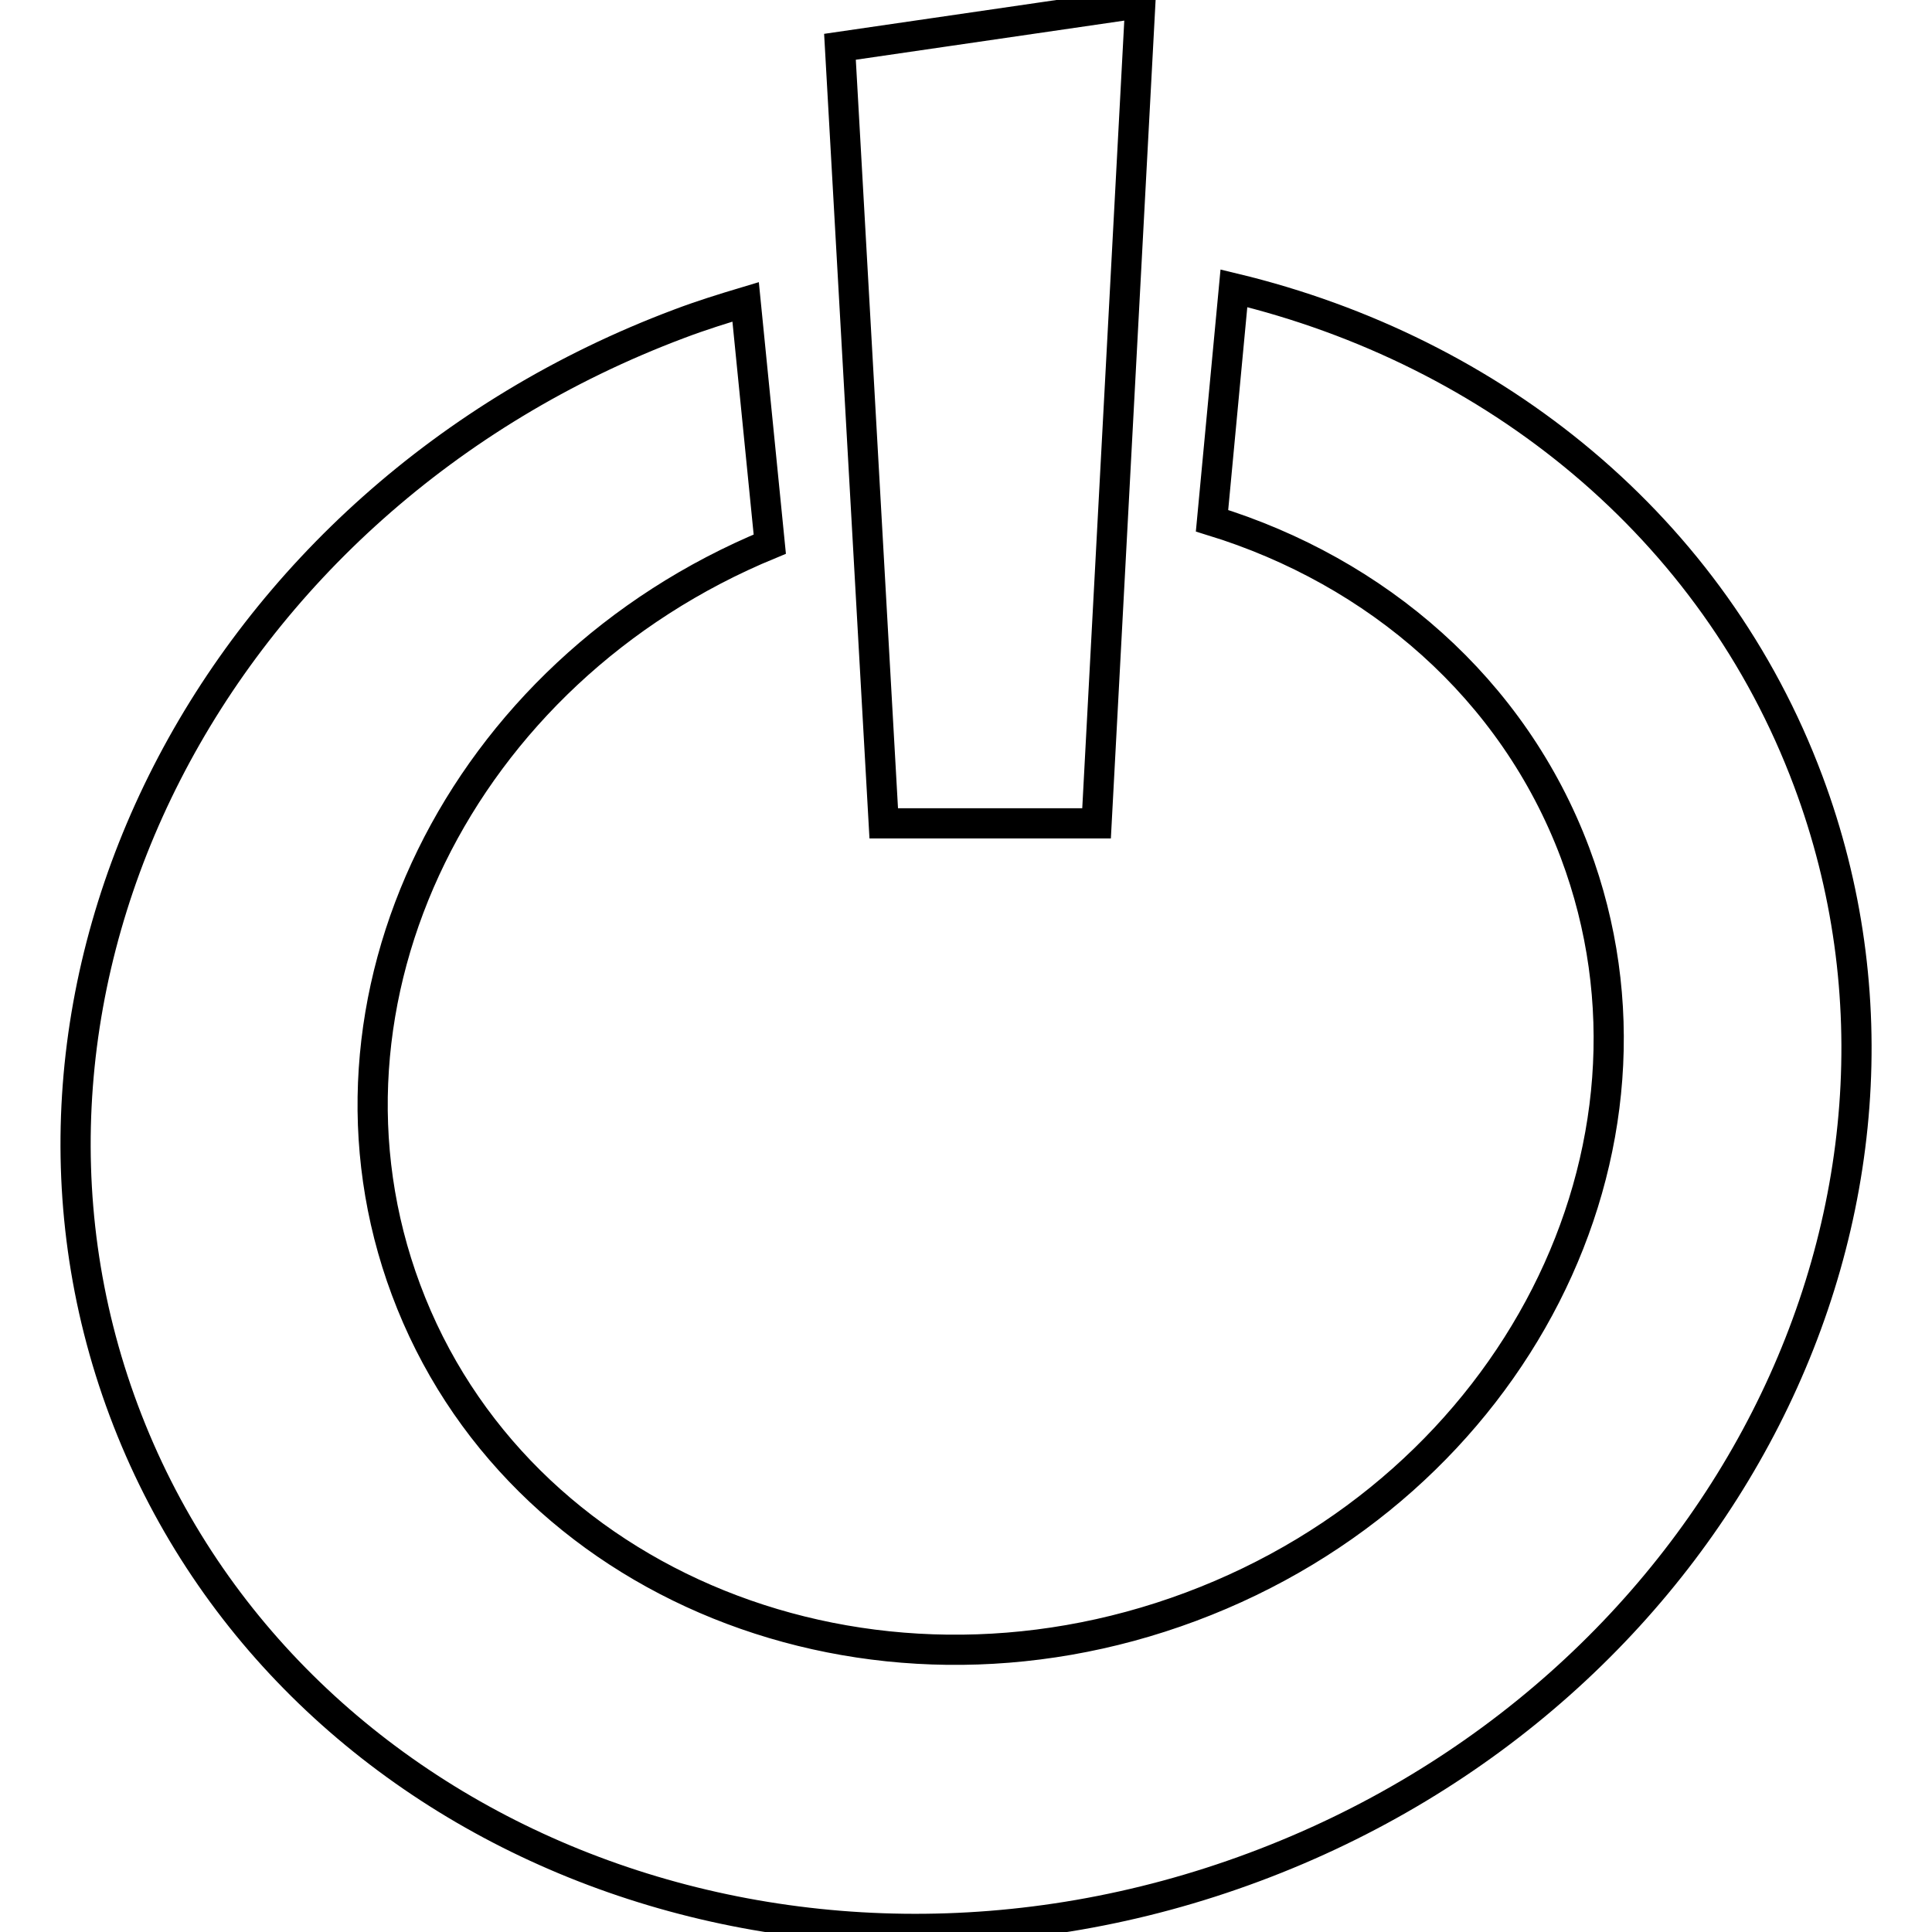
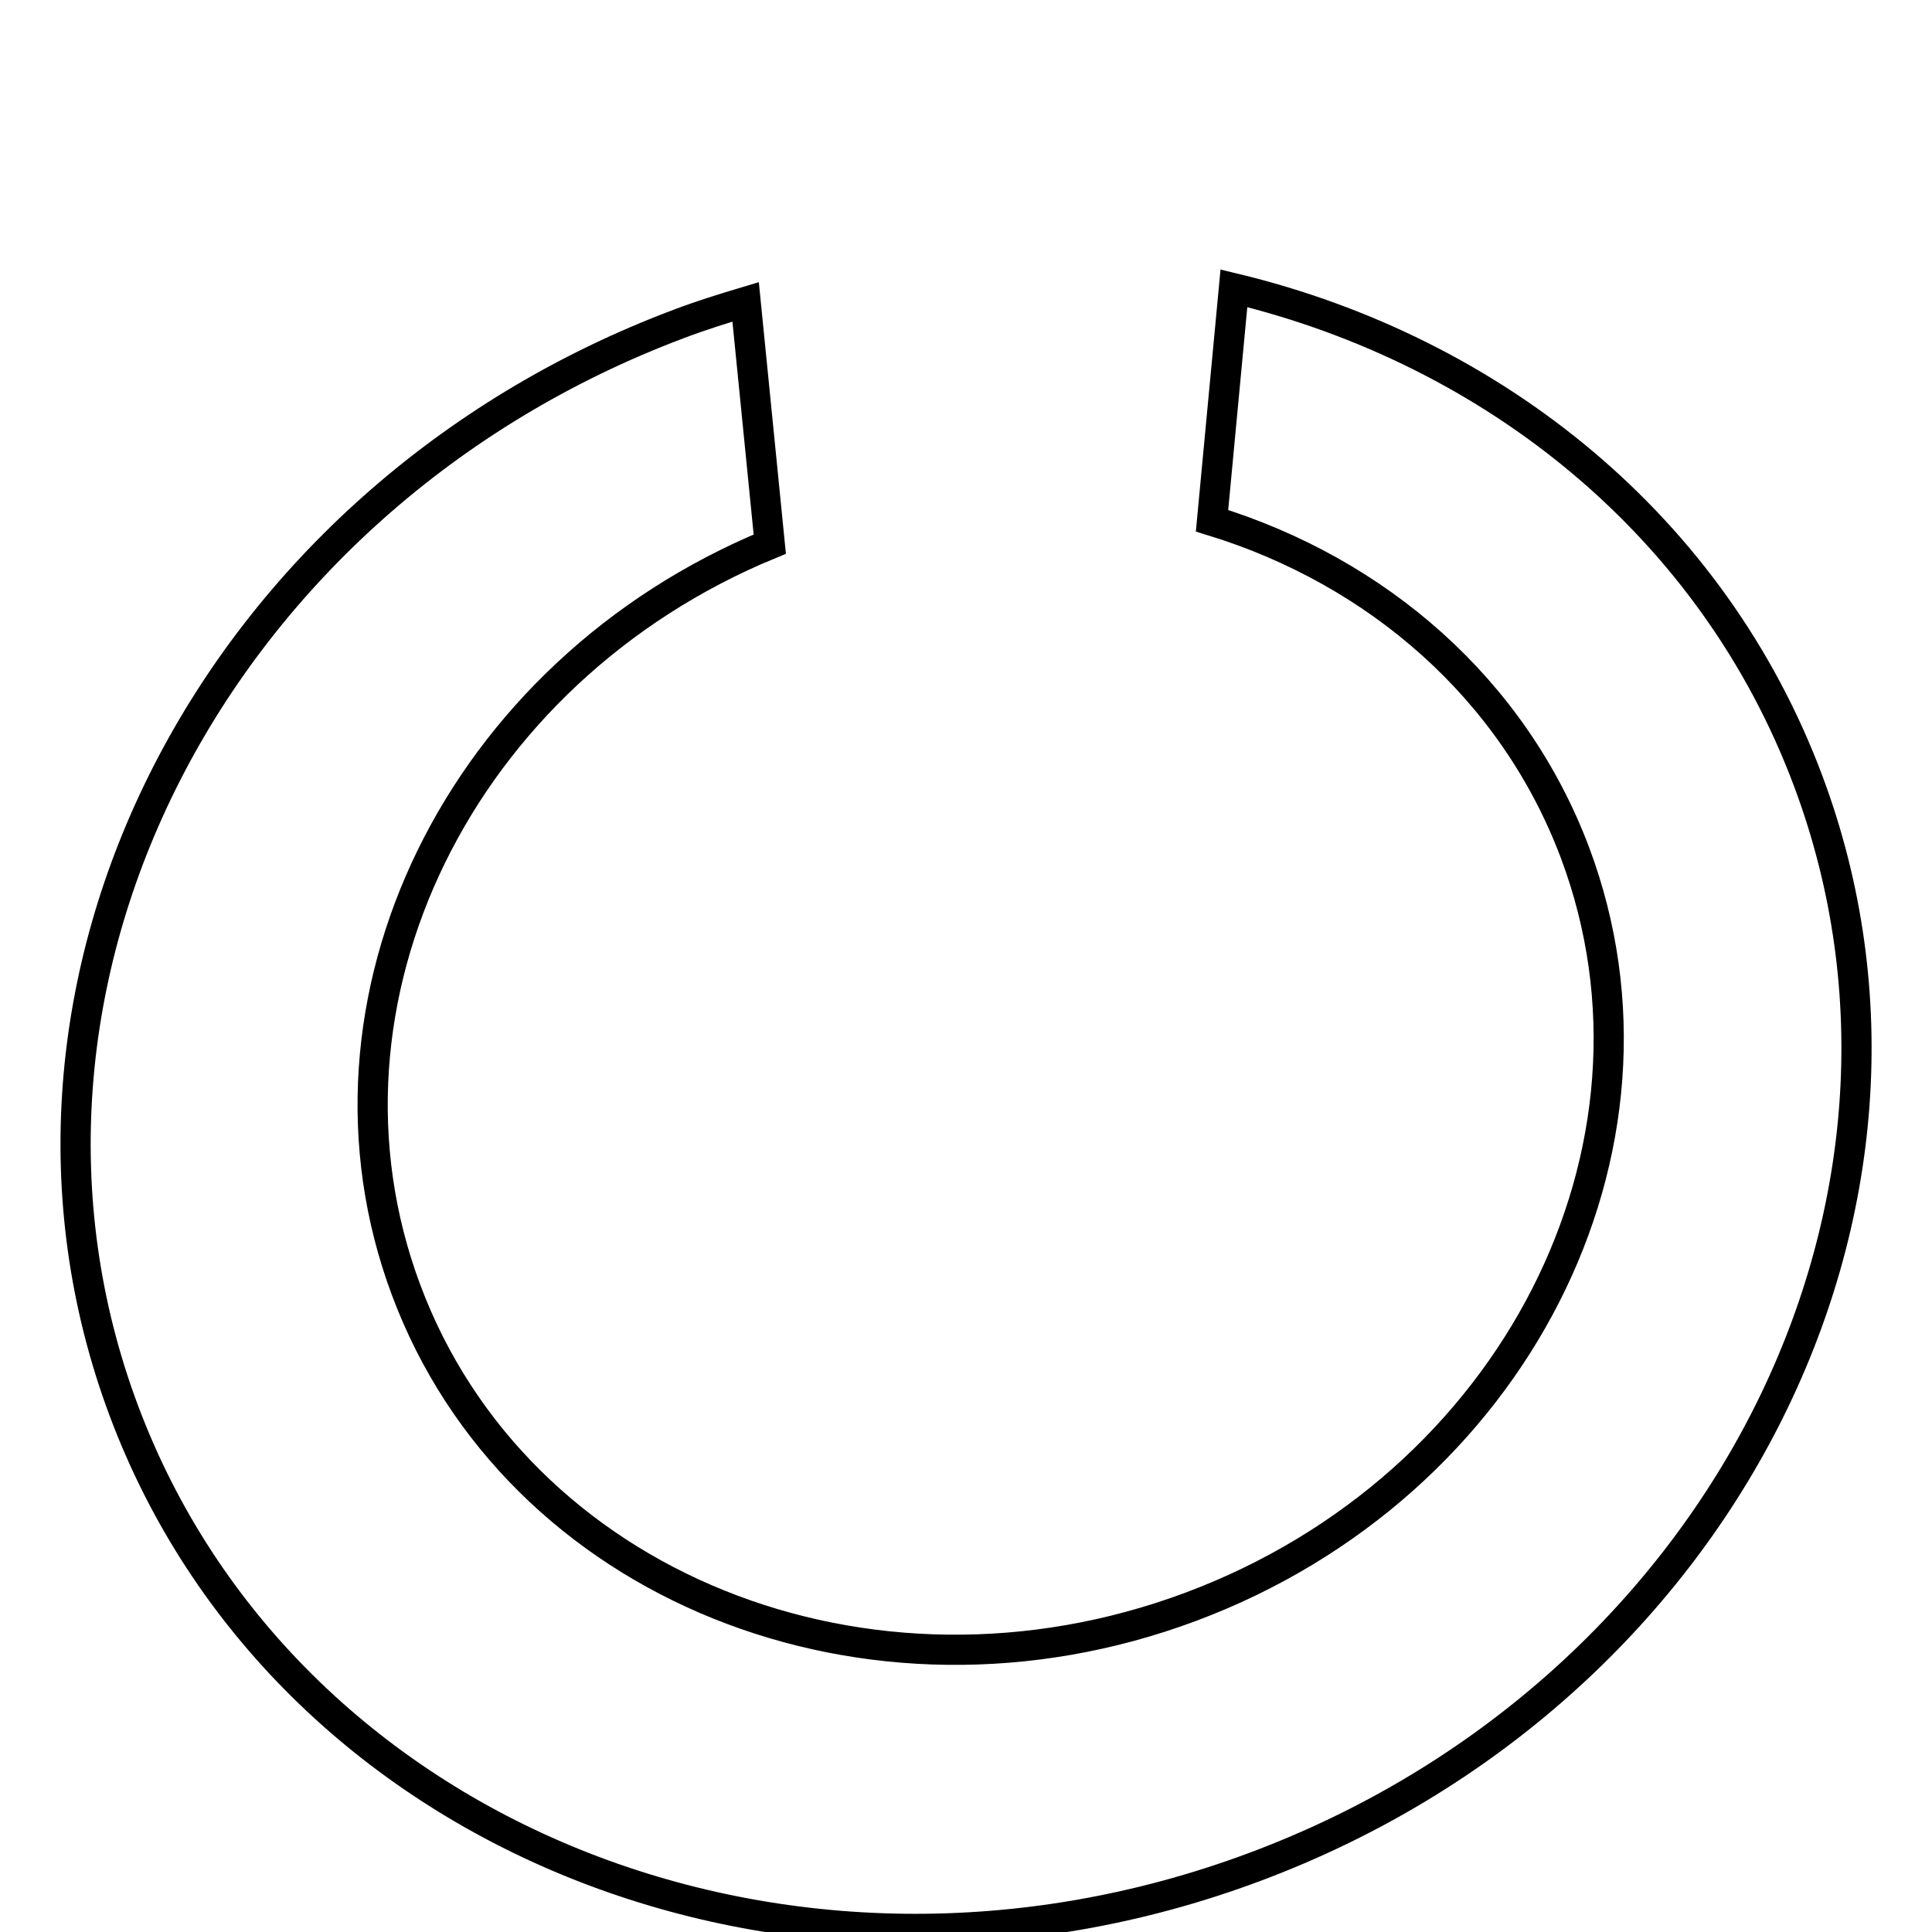
<svg xmlns="http://www.w3.org/2000/svg" version="1.1" x="0px" y="0px" viewBox="0 0 256 256" enable-background="new 0 0 256 256" xml:space="preserve">
  <g>
-     <path stroke-width="4" fill-opacity="0" stroke="#000000" d="M145.3,109.1l5.8-108.7l-39.8,5.8l5.8,102.9H145.3z" />
-     <path stroke-width="4" fill-opacity="0" stroke="#000000" d="M239.6,103.5c-12.6-33.7-41.6-57-76.1-65.3L160.6,69c21.8,6.7,39.9,22.2,48.1,44 c14.7,39.2-8.1,83.9-50.9,99.9c-42.8,16-89.4-2.8-104-42c-14.3-38.3,7.2-81.9,48.2-98.8l-3.2-32.1c-3,0.9-5.9,1.8-8.8,2.9 C28.2,66.1-4.7,130.5,16.4,186.9c21.1,56.4,88.2,83.5,149.8,60.5C227.9,224.4,260.7,159.9,239.6,103.5L239.6,103.5z" />
+     <path stroke-width="4" fill-opacity="0" stroke="#000000" d="M239.6,103.5c-12.6-33.7-41.6-57-76.1-65.3L160.6,69c21.8,6.7,39.9,22.2,48.1,44 c14.7,39.2-8.1,83.9-50.9,99.9c-42.8,16-89.4-2.8-104-42c-14.3-38.3,7.2-81.9,48.2-98.8l-3.2-32.1c-3,0.9-5.9,1.8-8.8,2.9 C28.2,66.1-4.7,130.5,16.4,186.9c21.1,56.4,88.2,83.5,149.8,60.5C227.9,224.4,260.7,159.9,239.6,103.5L239.6,103.5" />
  </g>
</svg>